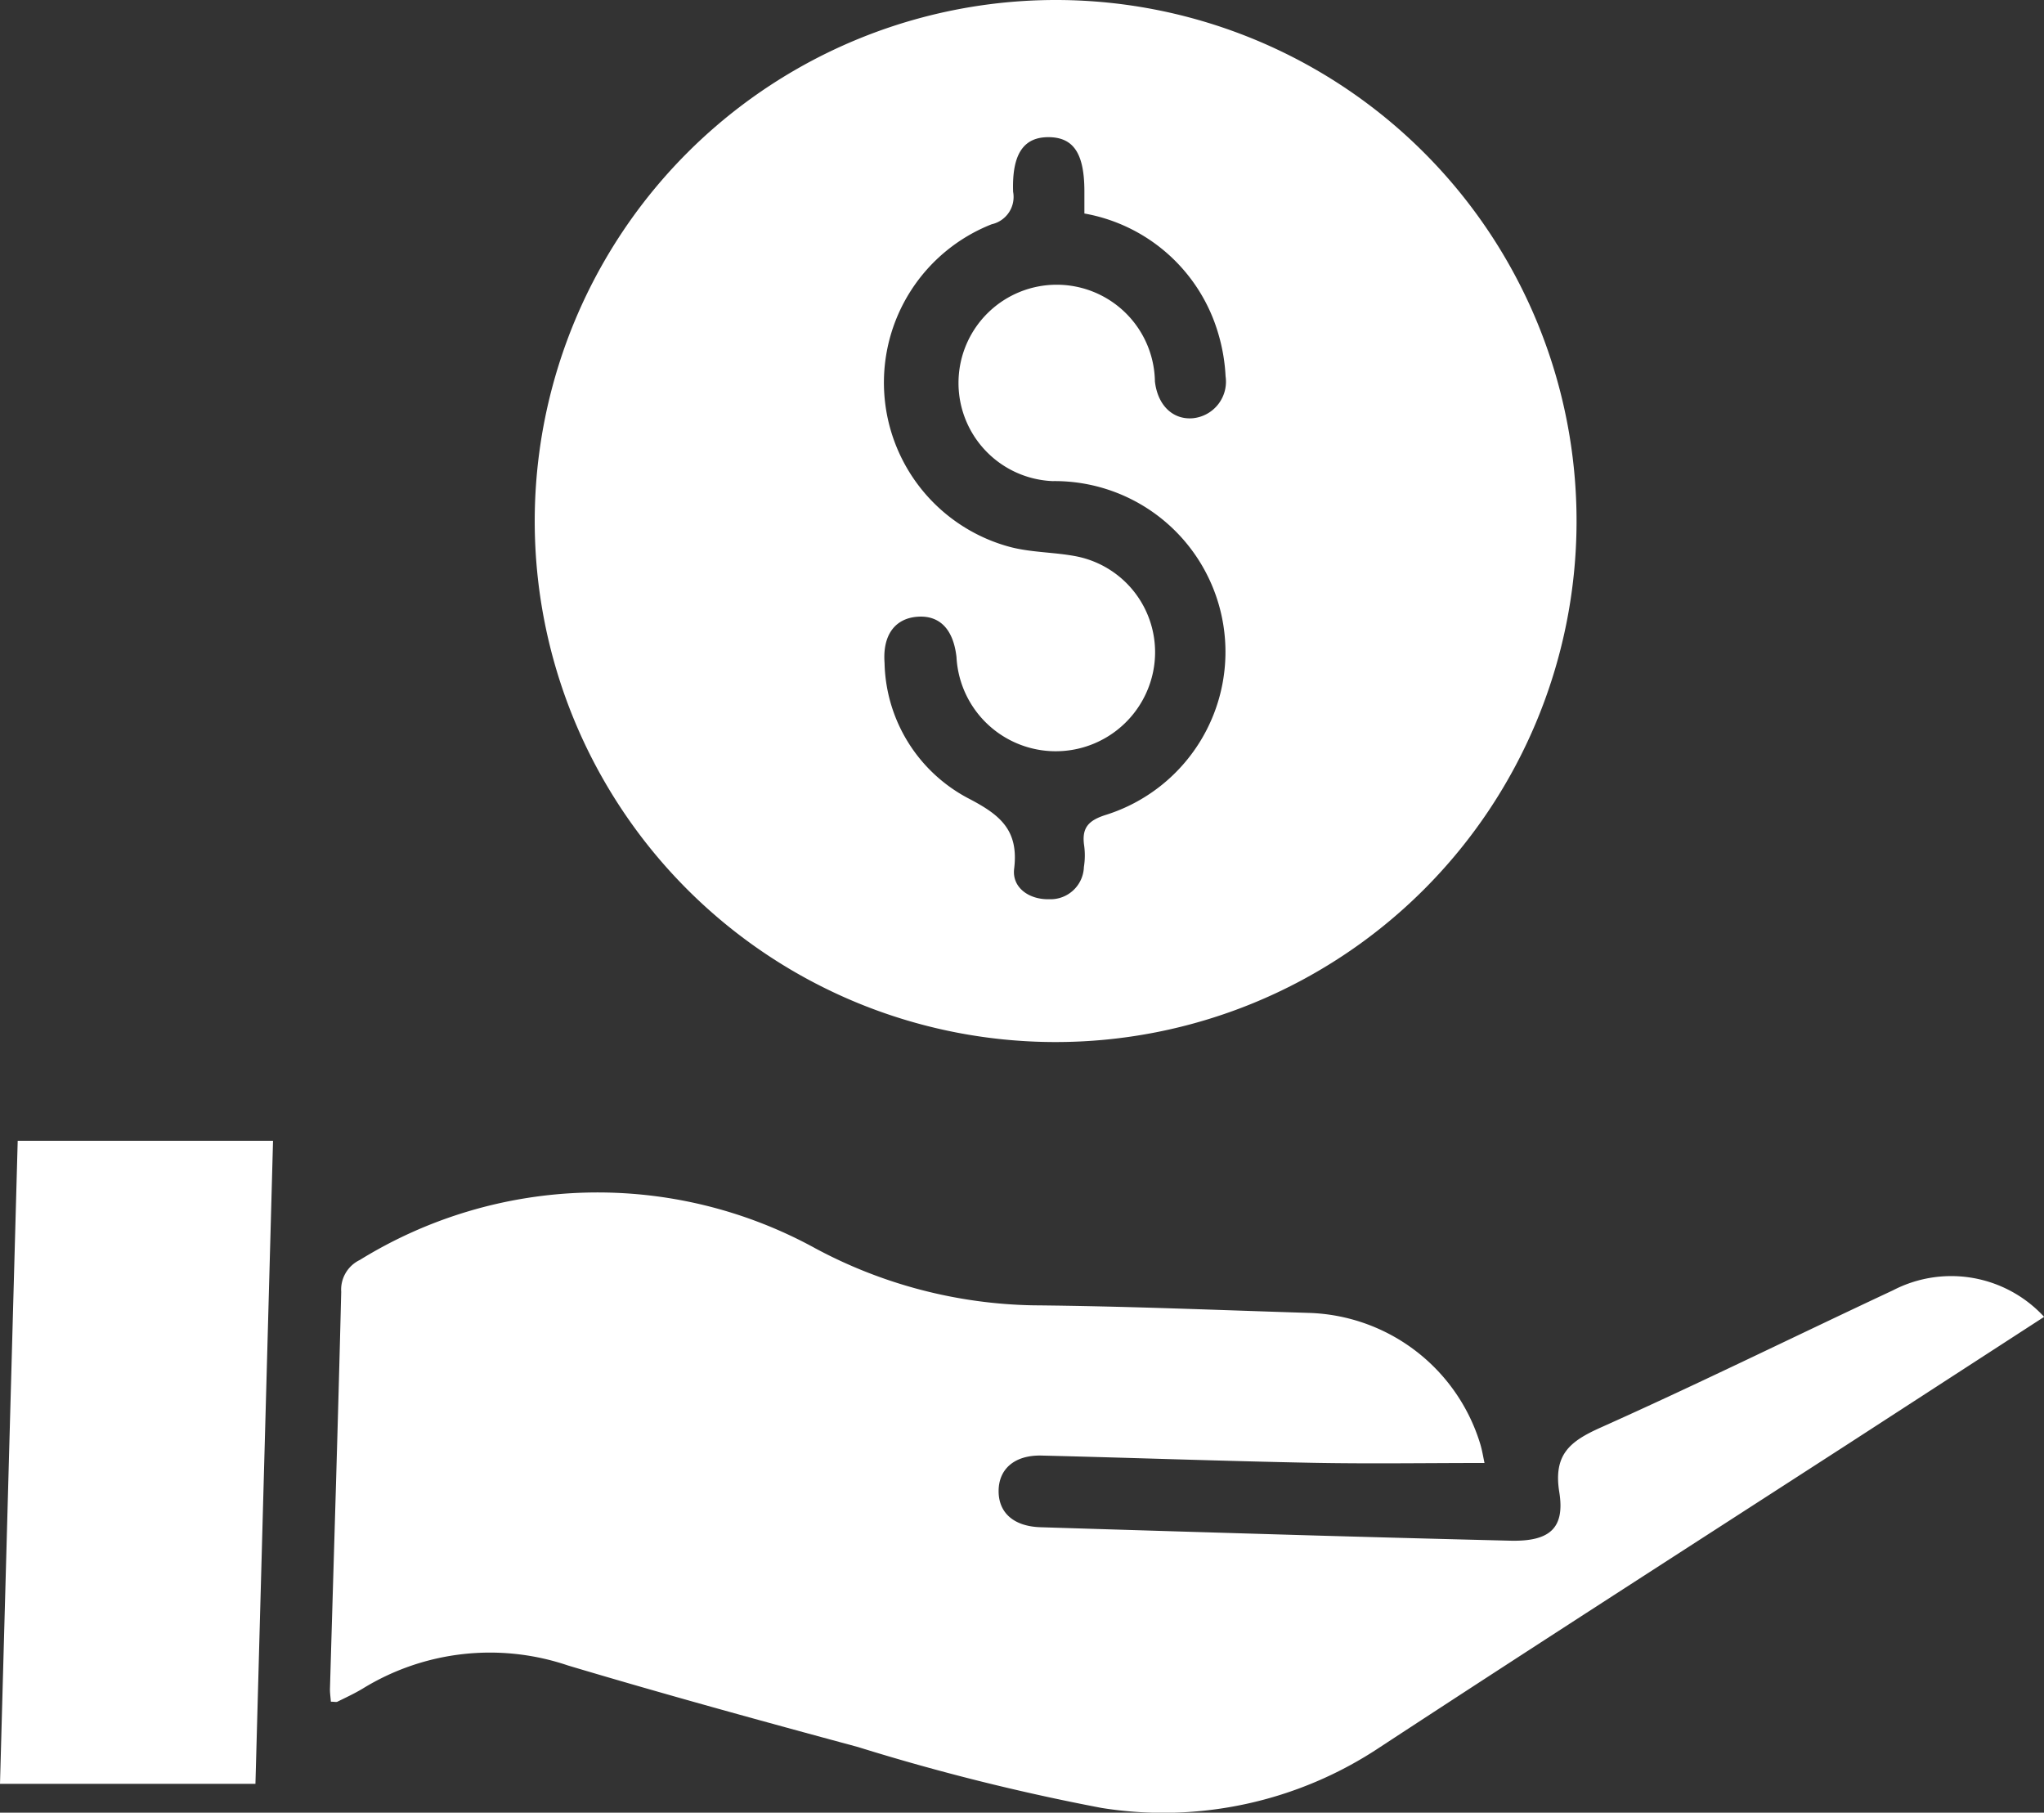
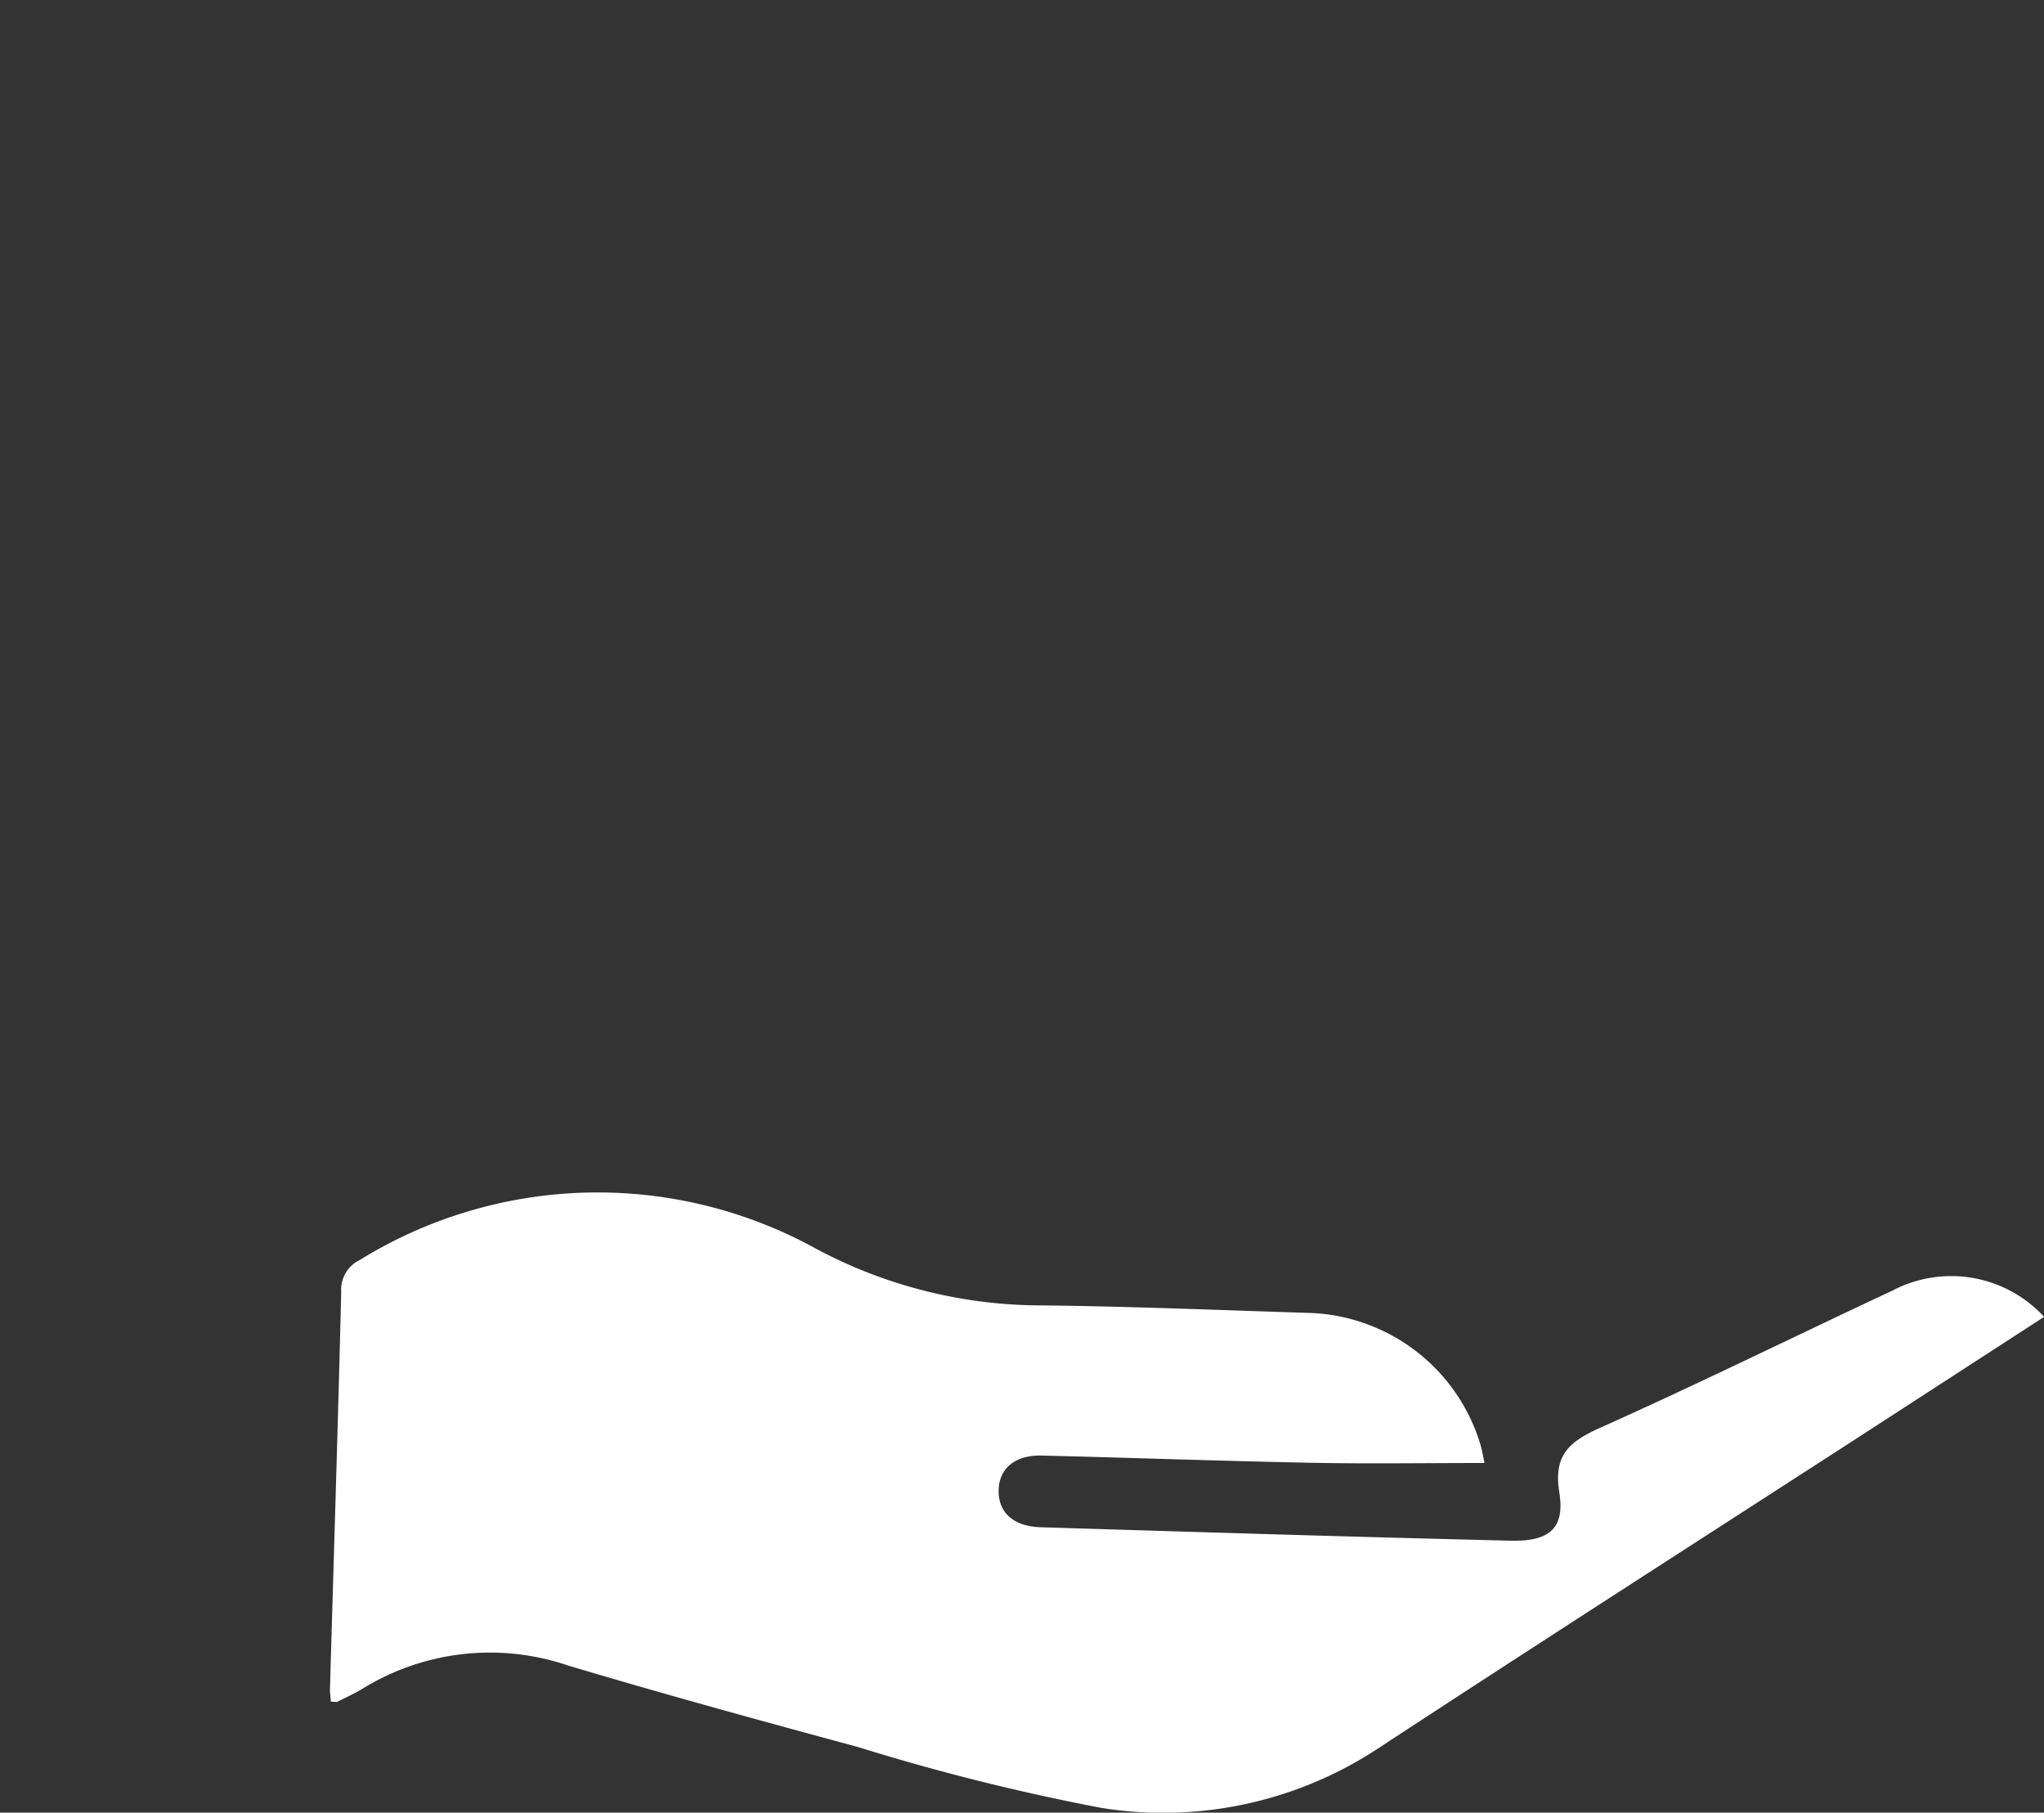
<svg xmlns="http://www.w3.org/2000/svg" width="74.922" height="66.429" viewBox="0 0 74.922 66.429">
  <rect x="0" y="0" width="74.922" height="66.429" fill="#333333" stroke="none" />
  <defs>
    <clipPath id="clip-path">
      <rect id="Rectangle_1990" data-name="Rectangle 1990" width="74.922" height="66.429" transform="translate(0 0)" fill="#fff" />
    </clipPath>
  </defs>
  <g id="Group_1221" data-name="Group 1221" transform="translate(0 0)">
    <g id="Group_1220" data-name="Group 1220" clip-path="url(#clip-path)">
-       <path id="Path_1956" data-name="Path 1956" d="M38.763,0A19.094,19.094,0,1,1,19.6,19.058,19.106,19.106,0,0,1,38.763,0m.985,7.824c0-.316,0-.575,0-.834-.005-1.358-.394-1.949-1.29-1.963-.927-.015-1.37.6-1.323,2a1.025,1.025,0,0,1-.784,1.191,6.236,6.236,0,0,0,.694,11.832c.779.2,1.61.185,2.4.337a3.581,3.581,0,0,1,2.823,4.226,3.643,3.643,0,0,1-7.208-.532c-.115-1.024-.619-1.542-1.437-1.479s-1.276.673-1.2,1.69a5.744,5.744,0,0,0,3.06,4.959c1.156.6,1.867,1.15,1.69,2.586-.084.686.541,1.136,1.288,1.117a1.224,1.224,0,0,0,1.269-1.181A2.691,2.691,0,0,0,39.741,31c-.1-.66.149-.936.806-1.141A6.26,6.26,0,0,0,38.58,17.631a3.6,3.6,0,1,1,3.753-3.651c.1.871.654,1.409,1.39,1.347a1.346,1.346,0,0,0,1.2-1.537,6.609,6.609,0,0,0-.26-1.538,6.248,6.248,0,0,0-4.918-4.428" fill="#fff" />
      <path id="Path_1957" data-name="Path 1957" d="M74.922,48.262q-3.588,2.325-7.157,4.639C62.04,56.6,56.3,60.284,50.6,64.017a14.325,14.325,0,0,1-10.223,2.238,81.009,81.009,0,0,1-8.925-2.231c-3.553-.96-7.1-1.934-10.629-2.988a8.9,8.9,0,0,0-7.528.846c-.3.18-.615.326-.927.48-.044.022-.11,0-.24,0-.011-.161-.037-.321-.033-.48.14-4.847.294-9.693.412-14.54a1.205,1.205,0,0,1,.682-1.168,16.583,16.583,0,0,1,16.7-.425,17.539,17.539,0,0,0,7.989,2.087c3.366.03,6.732.173,10.1.278a6.781,6.781,0,0,1,6.279,4.8c.073.242.112.494.157.7-2.145,0-4.226.033-6.307-.007-3.309-.064-6.616-.185-9.925-.265-1-.025-1.589.5-1.578,1.326.011.785.567,1.267,1.529,1.3q5.093.159,10.185.307,3.525.1,7.052.187c1.408.031,2-.436,1.786-1.774-.224-1.387.39-1.869,1.519-2.374,3.6-1.611,7.135-3.354,10.706-5.025a4.63,4.63,0,0,1,5.547.971" fill="#fff" />
-       <path id="Path_1958" data-name="Path 1958" d="M10.008,41.806c-.219,8-.433,15.818-.645,23.566H0c.22-7.982.435-15.8.649-23.566Z" fill="#fff" />
    </g>
  </g>
</svg>